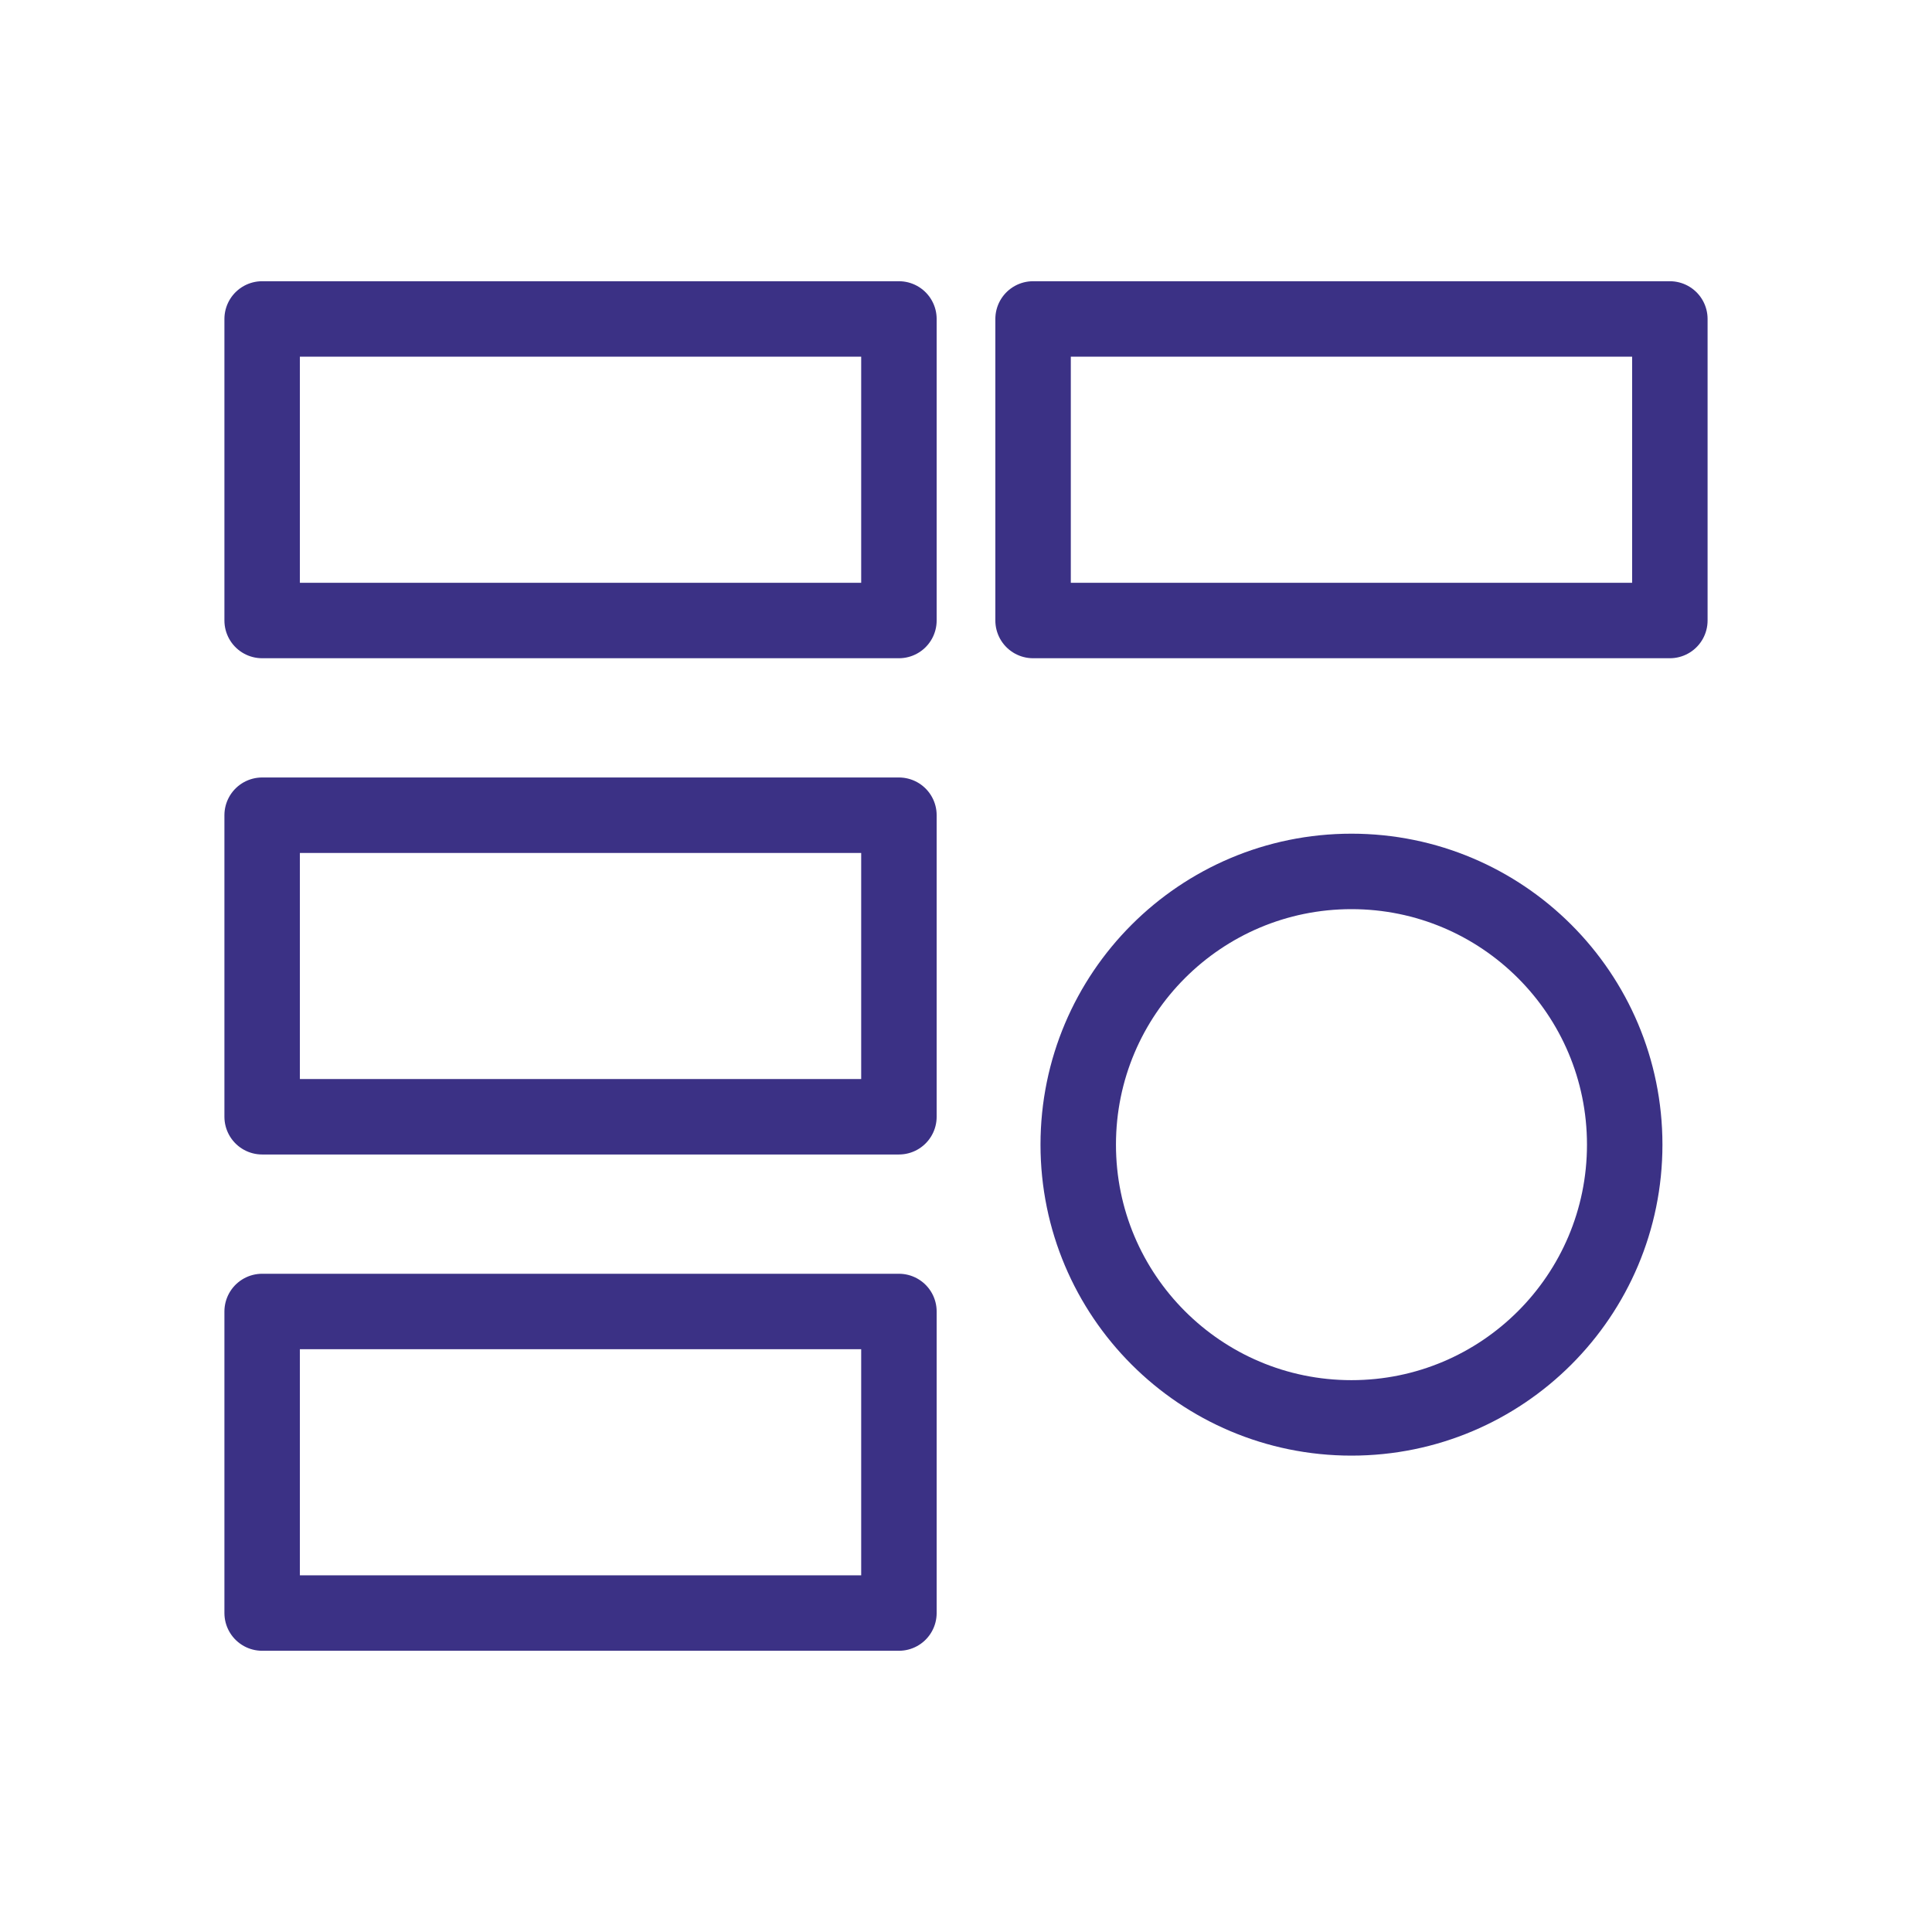
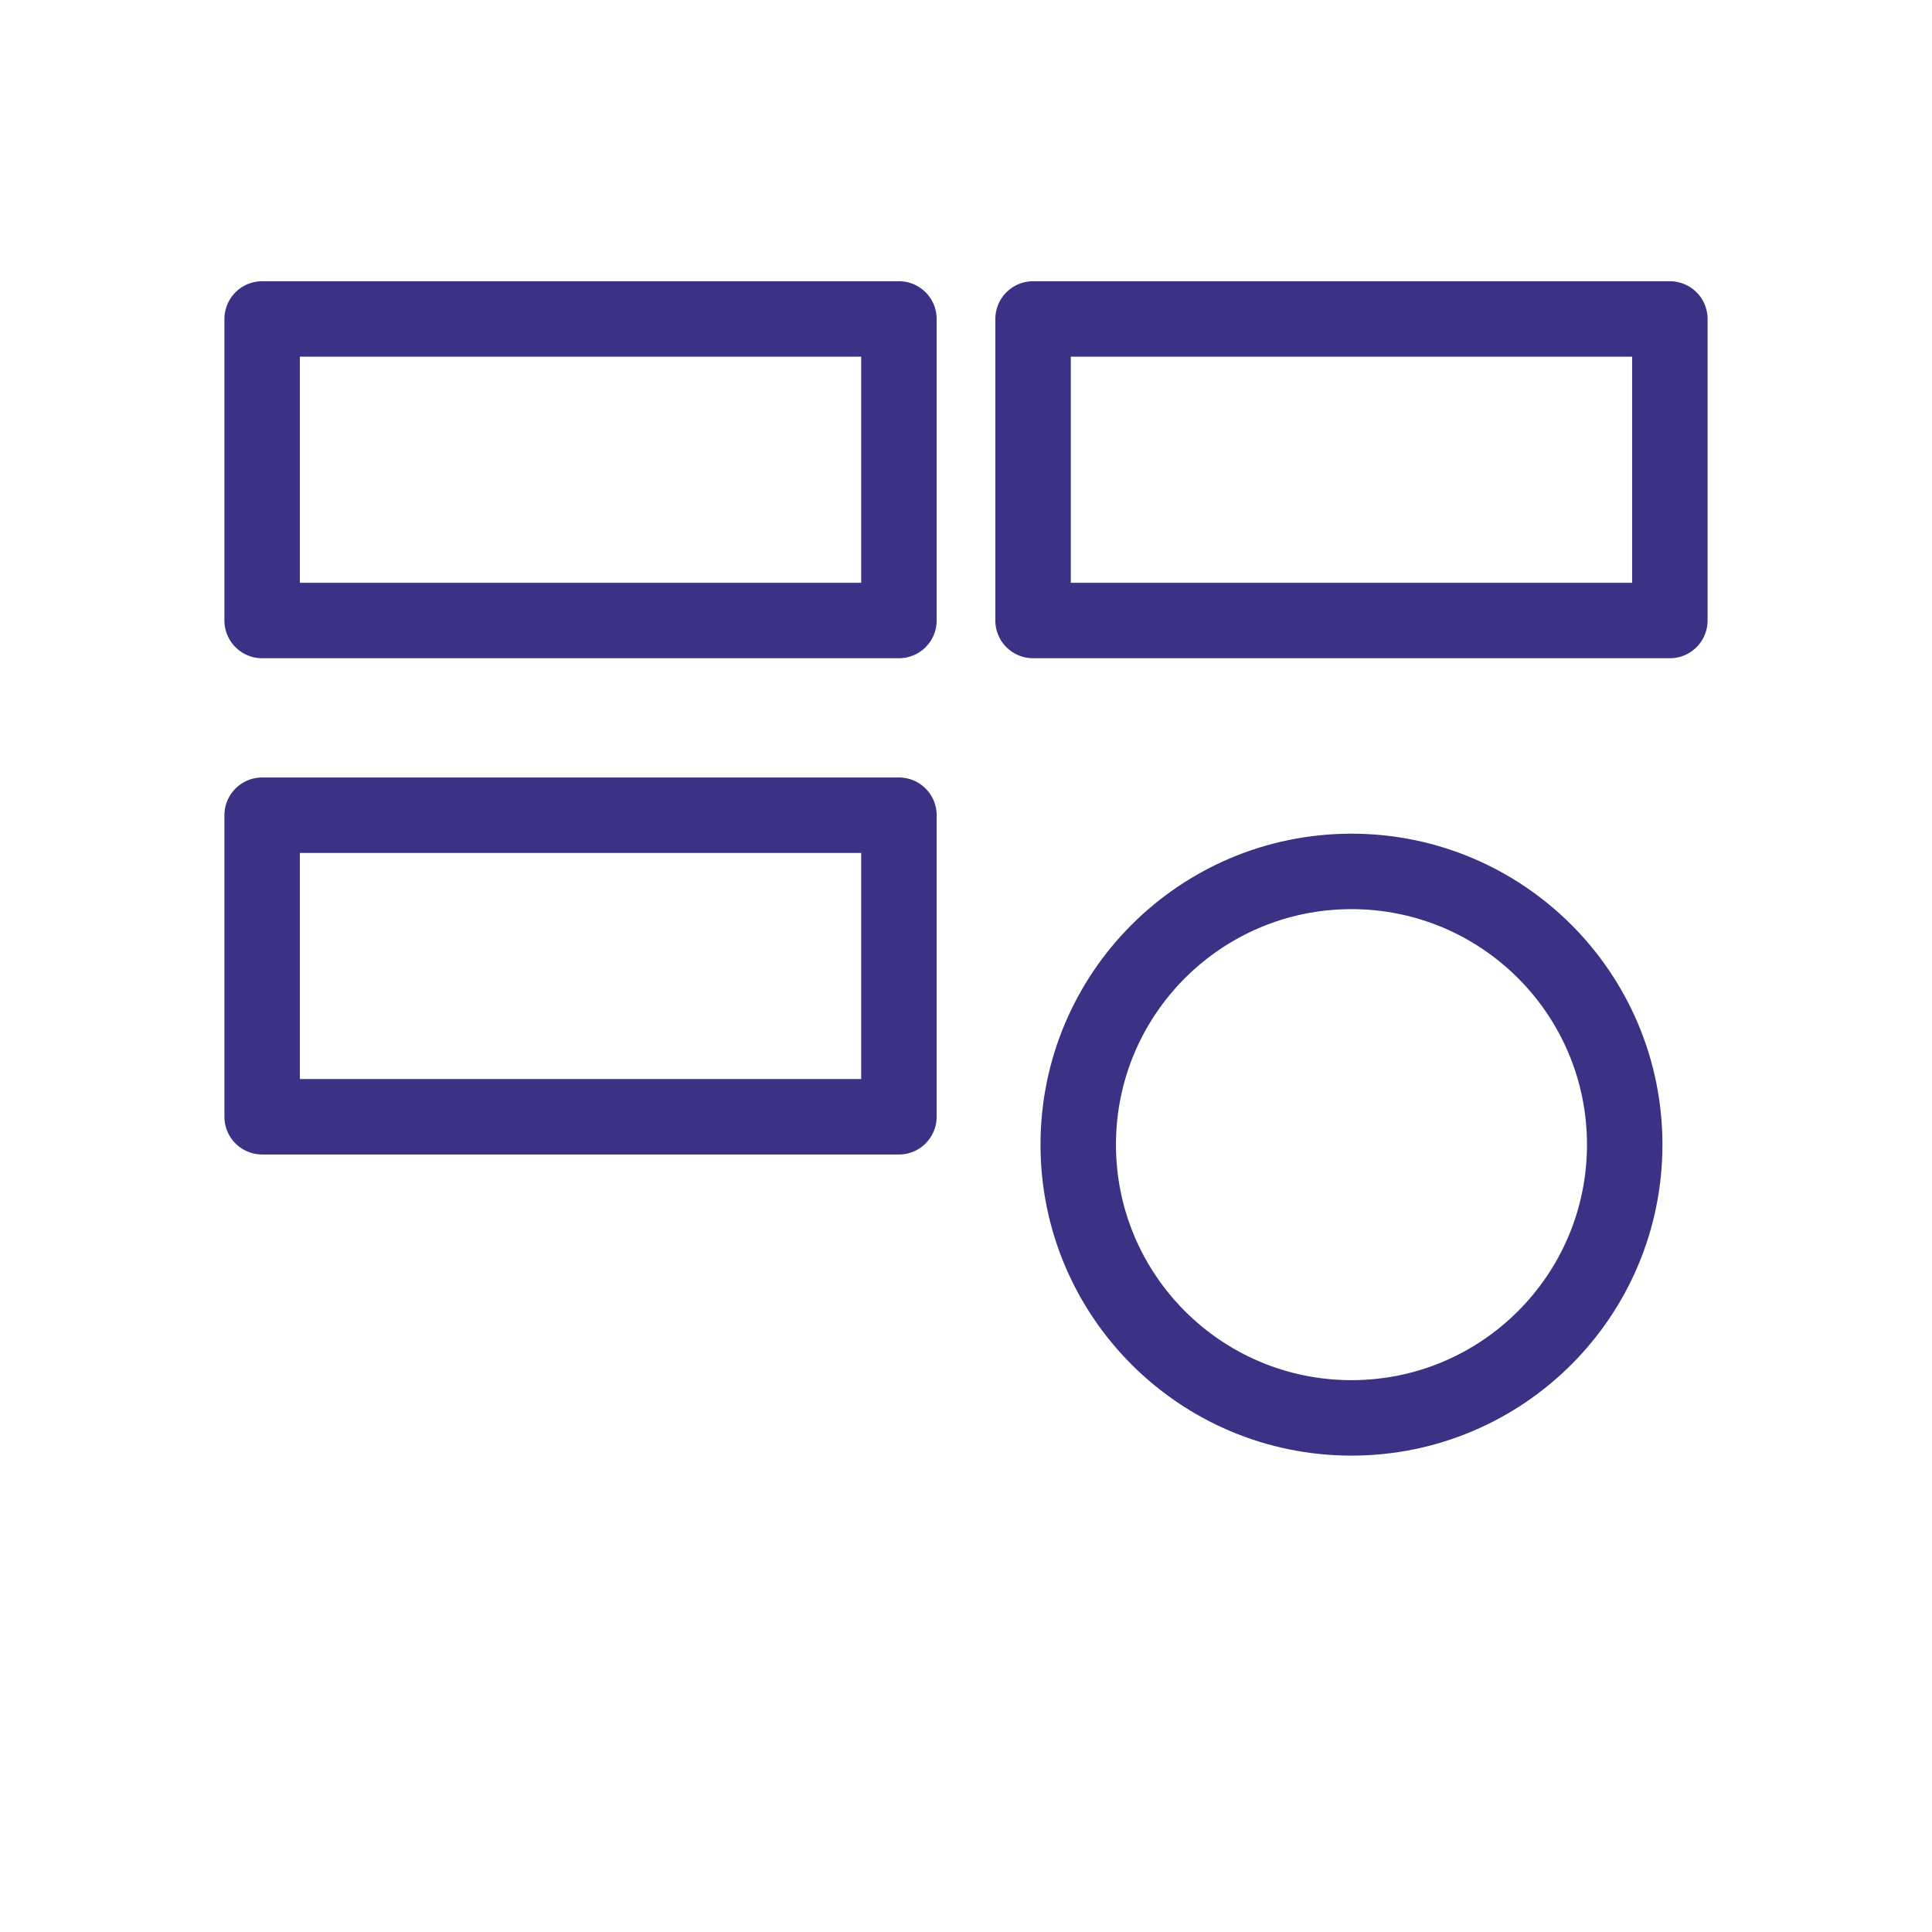
<svg xmlns="http://www.w3.org/2000/svg" xml:space="preserve" width="22.578mm" height="22.578mm" version="1.1" style="shape-rendering:geometricPrecision; text-rendering:geometricPrecision; image-rendering:optimizeQuality; fill-rule:evenodd; clip-rule:evenodd" viewBox="0 0 2236.35 2236.35">
  <defs>
    <style type="text/css">
   
    .str0 {stroke:#3B3185;stroke-width:87.35;stroke-linecap:round;stroke-linejoin:round;stroke-miterlimit:22.926}
    .fil0 {fill:none}
   
  </style>
  </defs>
  <g id="Layer_x0020_1">
    <g id="_2103315420896">
      <g>
        <rect class="fil0" x="-0" y="-0" width="2236.35" height="2236.35" />
        <rect class="fil0" x="139.76" y="139.76" width="1956.82" height="1956.82" rx="978.41" ry="978.41" />
        <rect class="fil0" x="139.76" y="139.76" width="1956.82" height="1956.82" />
        <rect class="fil0" x="279.54" y="279.54" width="1677.27" height="1677.27" />
        <line class="fil0" x1="2236.35" y1="0" x2="-0" y2="2236.35" />
        <line class="fil0" x1="-0" y1="0" x2="2236.35" y2="2236.35" />
        <rect class="fil0" x="594.02" y="594.02" width="1048.3" height="1048.3" rx="524.15" ry="524.15" />
      </g>
      <g>
        <rect class="fil0 str0" x="303.44" y="369.2" width="737.09" height="349.05" />
        <rect class="fil0 str0" x="1195.82" y="369.2" width="737.09" height="349.05" />
        <rect class="fil0 str0" x="303.44" y="943.63" width="737.09" height="349.05" />
-         <rect class="fil0 str0" x="303.44" y="1518.09" width="737.09" height="349.05" />
        <circle class="fil0 str0" cx="1564.37" cy="1324.97" r="316.28" />
      </g>
    </g>
  </g>
</svg>